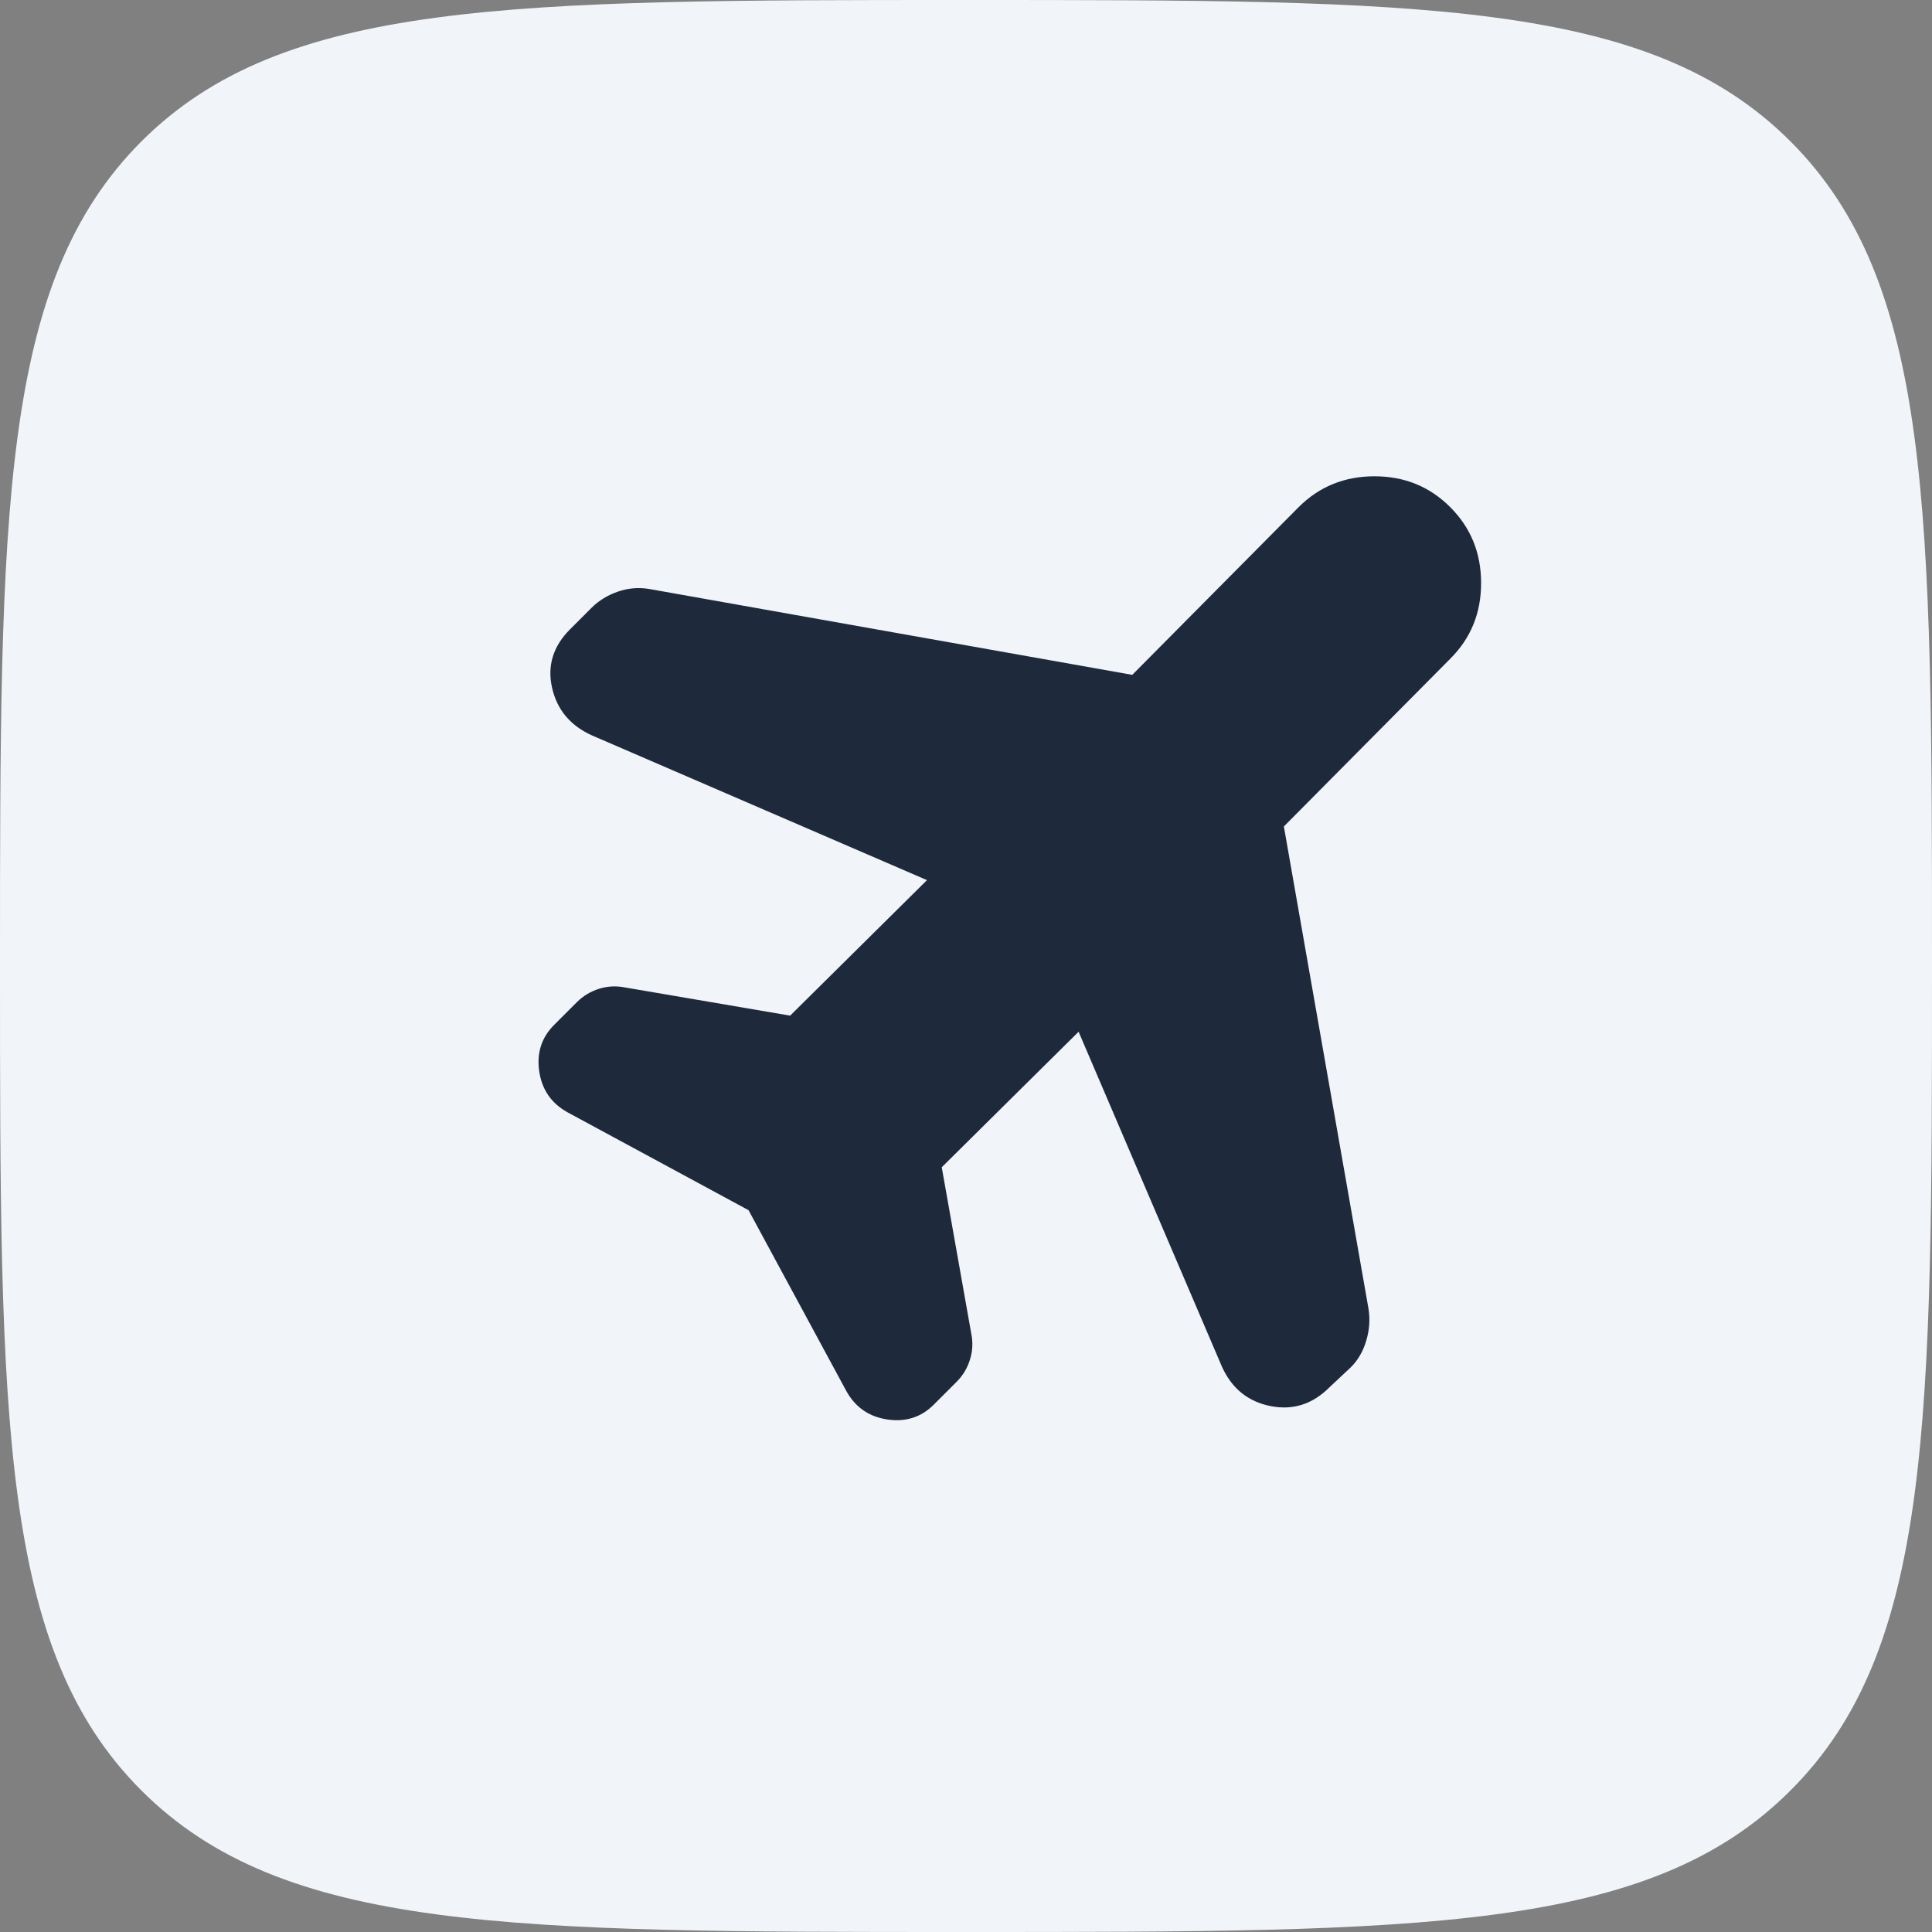
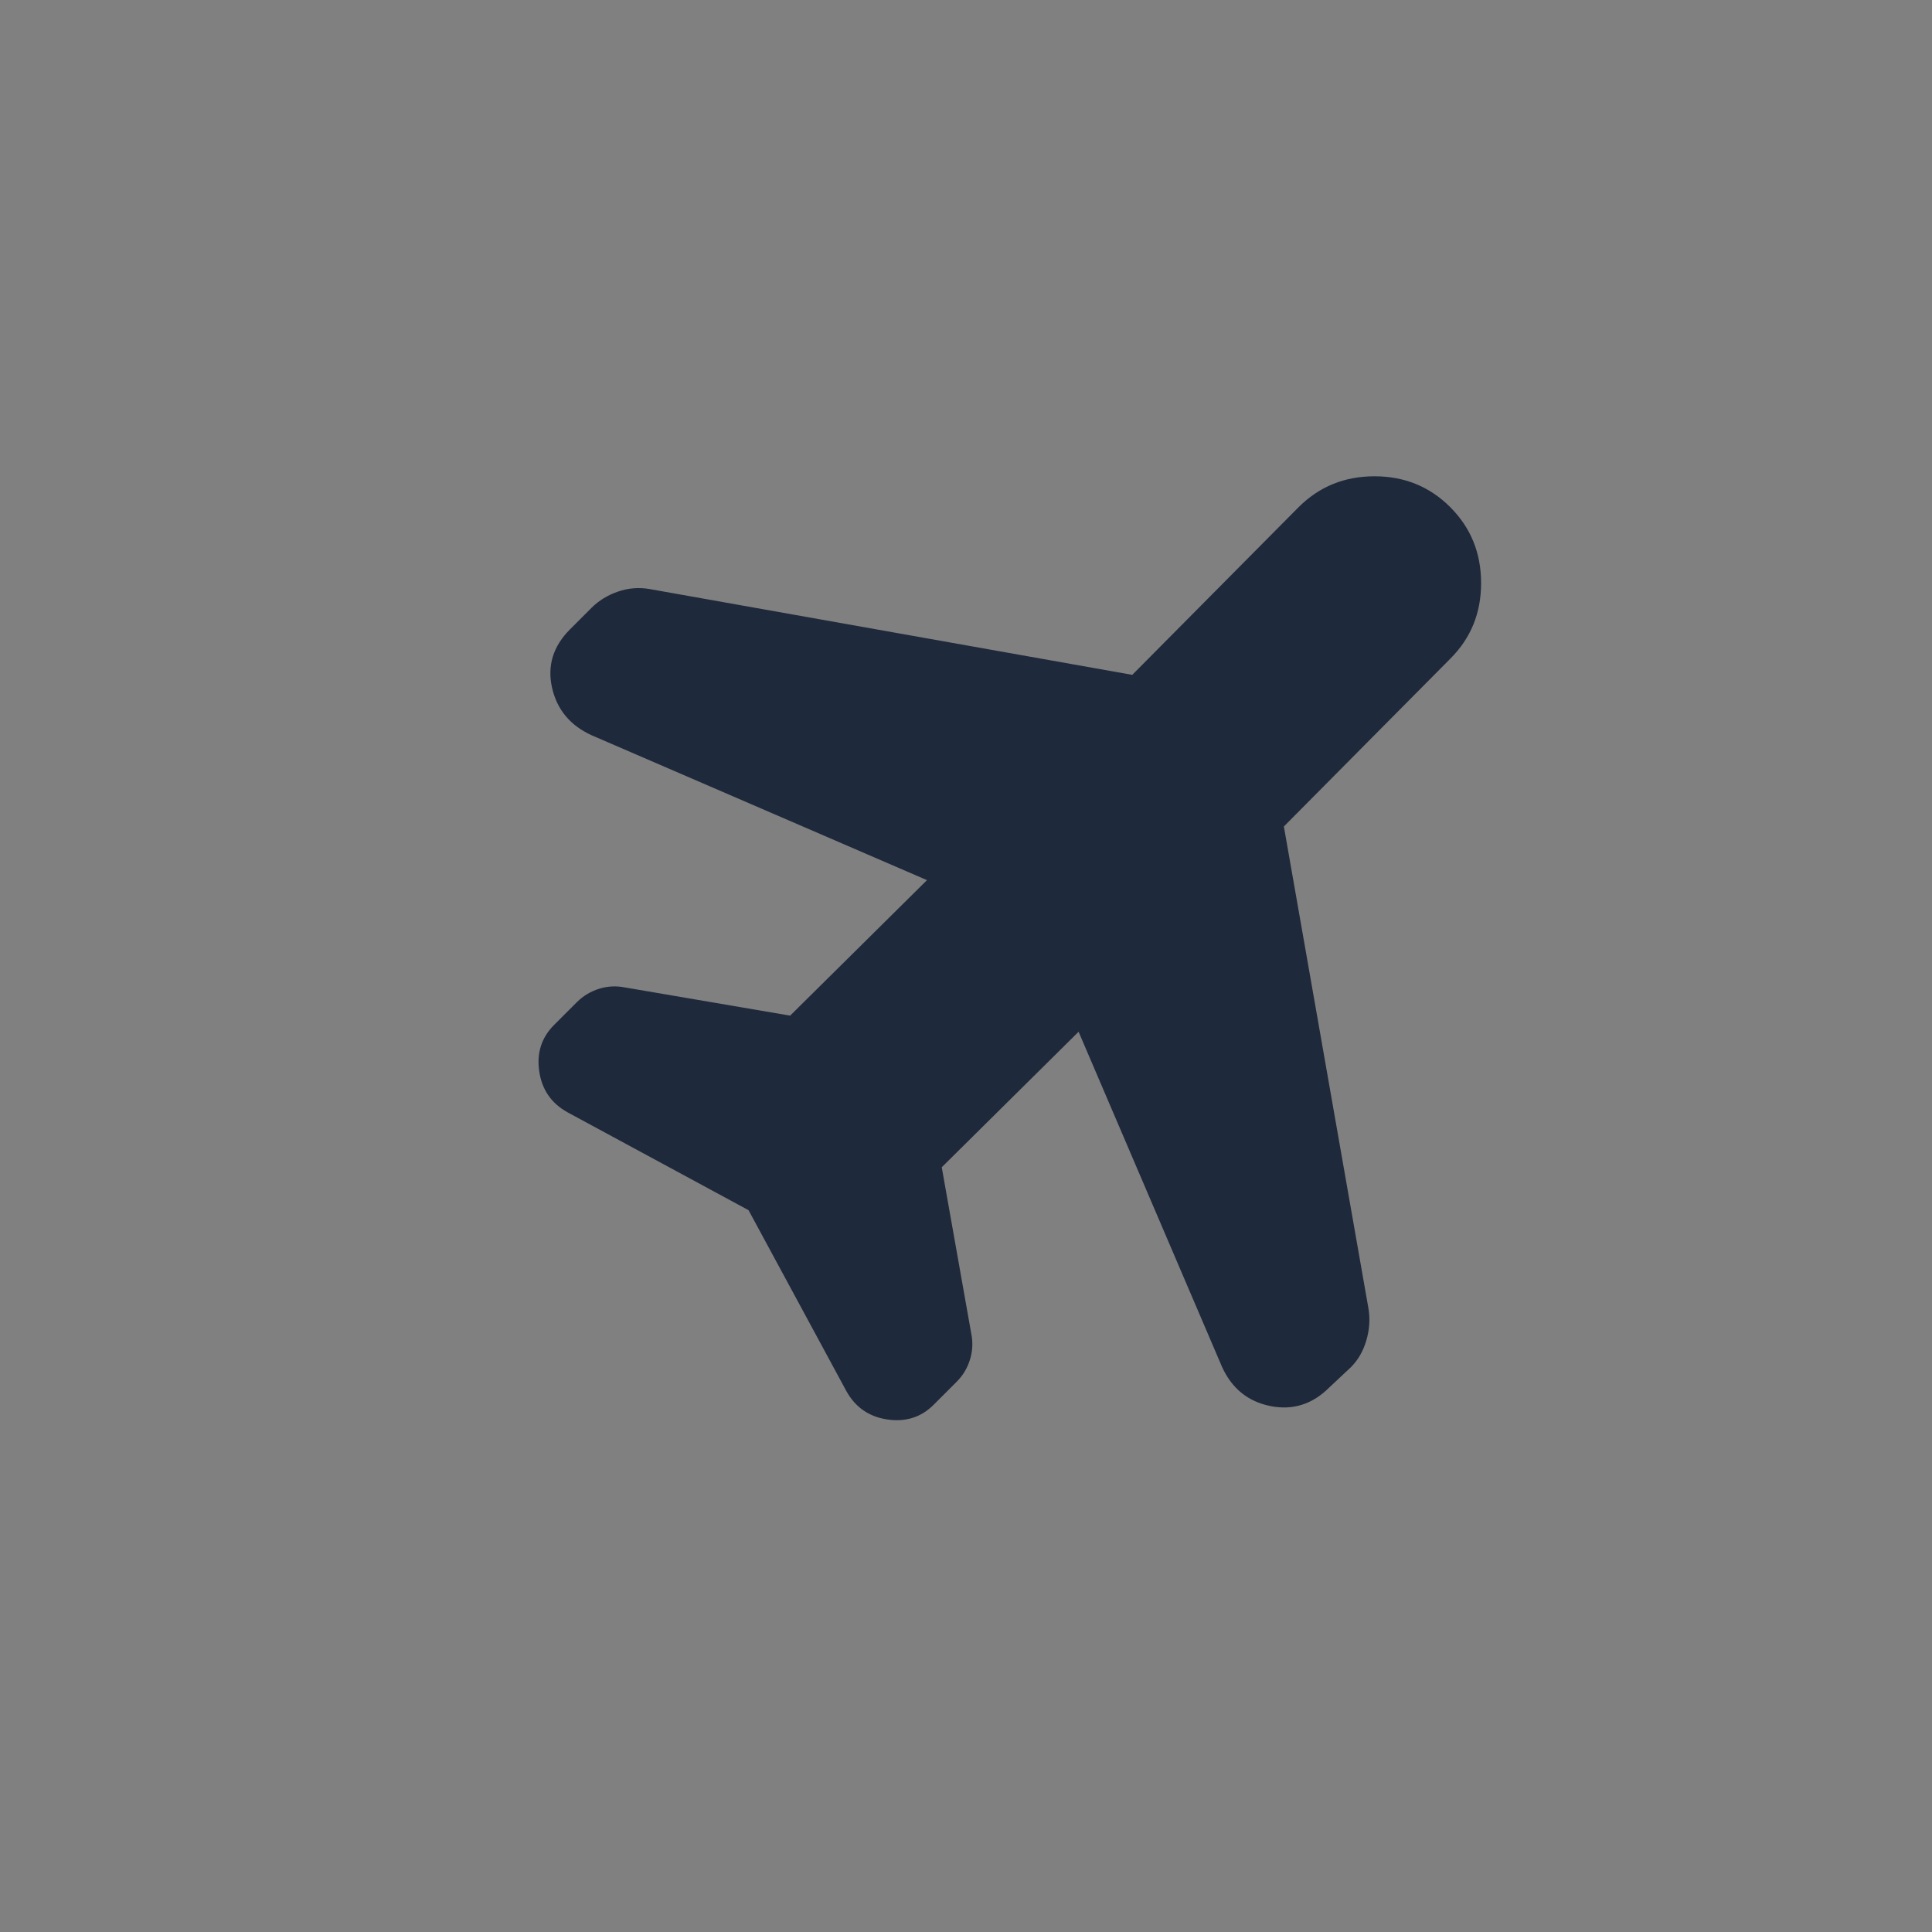
<svg xmlns="http://www.w3.org/2000/svg" width="36" height="36" viewBox="0 0 36 36" fill="none">
  <rect x="0" y="0" width="36" height="36" fill="#808080" stroke="none" />
-   <path d="M2.635 2.635C0 5.274 0 9.515 0 18C0 26.485 0 30.728 2.635 33.363C5.274 36 9.515 36 18 36C26.485 36 30.728 36 33.363 33.363C36 30.73 36 26.485 36 18C36 9.515 36 5.272 33.363 2.635C30.73 0 26.485 0 18 0C9.515 0 5.272 0 2.635 2.635Z" fill="#F1F5F9" />
  <path d="M17.273 16.4L11.023 13.7C10.623 13.517 10.378 13.221 10.286 12.812C10.195 12.403 10.307 12.041 10.623 11.725L11.023 11.325C11.157 11.192 11.319 11.092 11.511 11.025C11.703 10.958 11.899 10.942 12.098 10.975L21.098 12.575L24.198 9.45C24.582 9.067 25.053 8.875 25.611 8.875C26.17 8.875 26.641 9.067 27.023 9.45C27.406 9.833 27.598 10.304 27.598 10.863C27.599 11.422 27.407 11.892 27.023 12.275L23.923 15.4L25.498 24.375C25.532 24.575 25.519 24.775 25.46 24.975C25.402 25.175 25.306 25.342 25.173 25.475L24.773 25.85C24.457 26.167 24.09 26.283 23.673 26.2C23.257 26.117 22.957 25.875 22.773 25.475L20.098 19.225L17.548 21.75L18.098 24.85C18.132 25.017 18.123 25.179 18.073 25.338C18.023 25.497 17.94 25.634 17.823 25.75L17.398 26.175C17.165 26.408 16.878 26.5 16.536 26.45C16.195 26.4 15.941 26.225 15.773 25.925L13.948 22.55L10.573 20.725C10.273 20.558 10.098 20.304 10.048 19.963C9.998 19.622 10.09 19.334 10.323 19.1L10.748 18.675C10.865 18.558 11.003 18.475 11.161 18.425C11.32 18.375 11.482 18.367 11.648 18.4L14.723 18.925L17.273 16.4Z" fill="#1E293B" />
</svg>